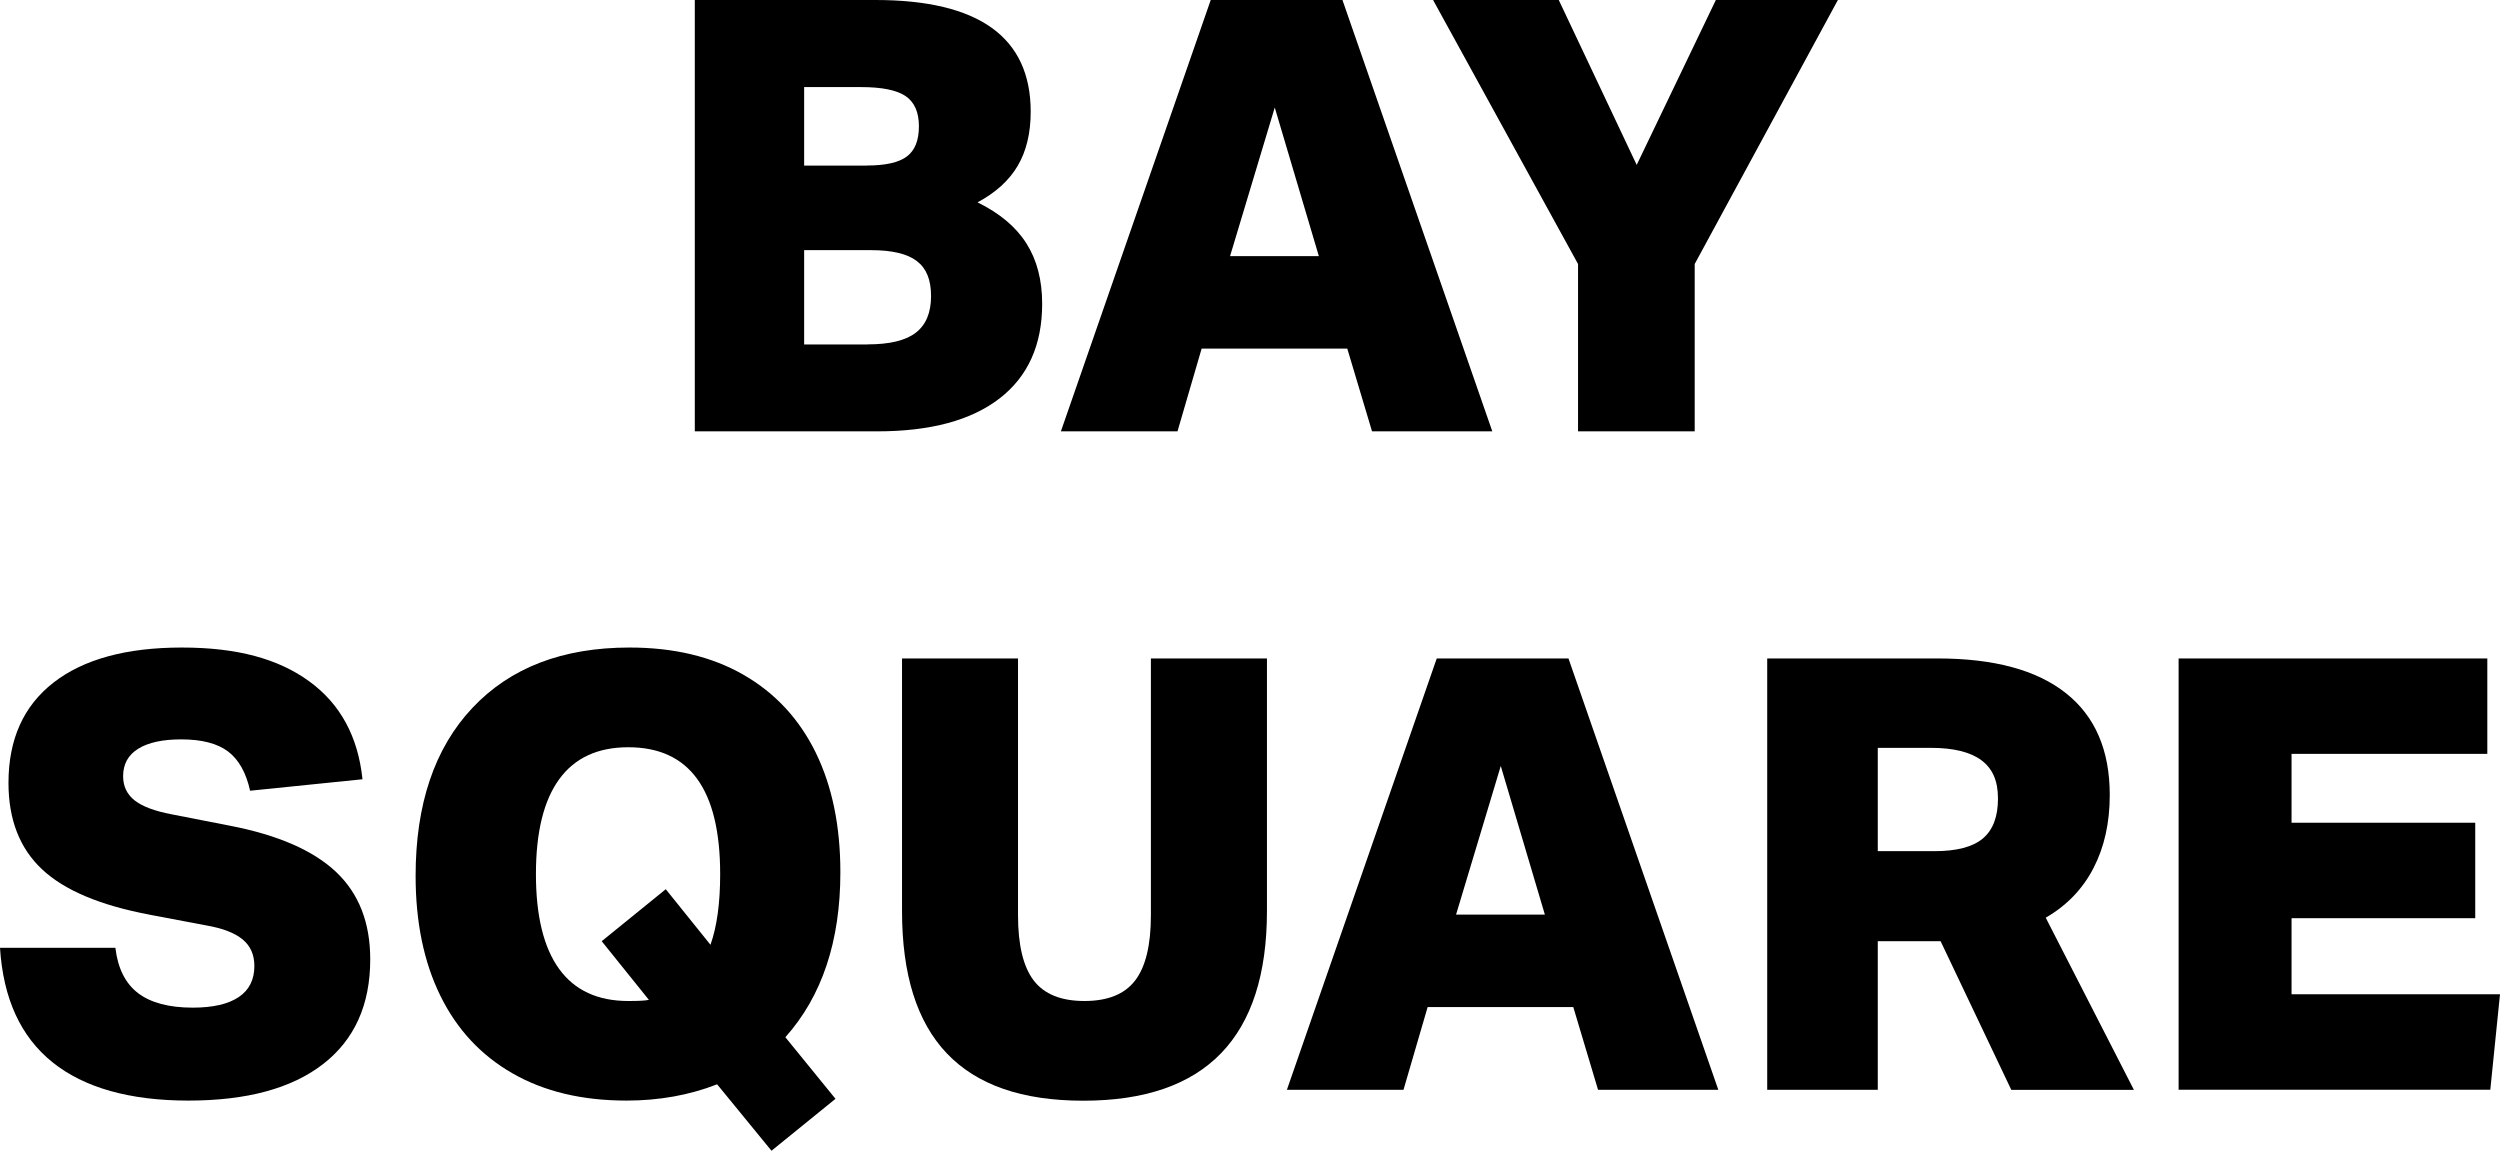
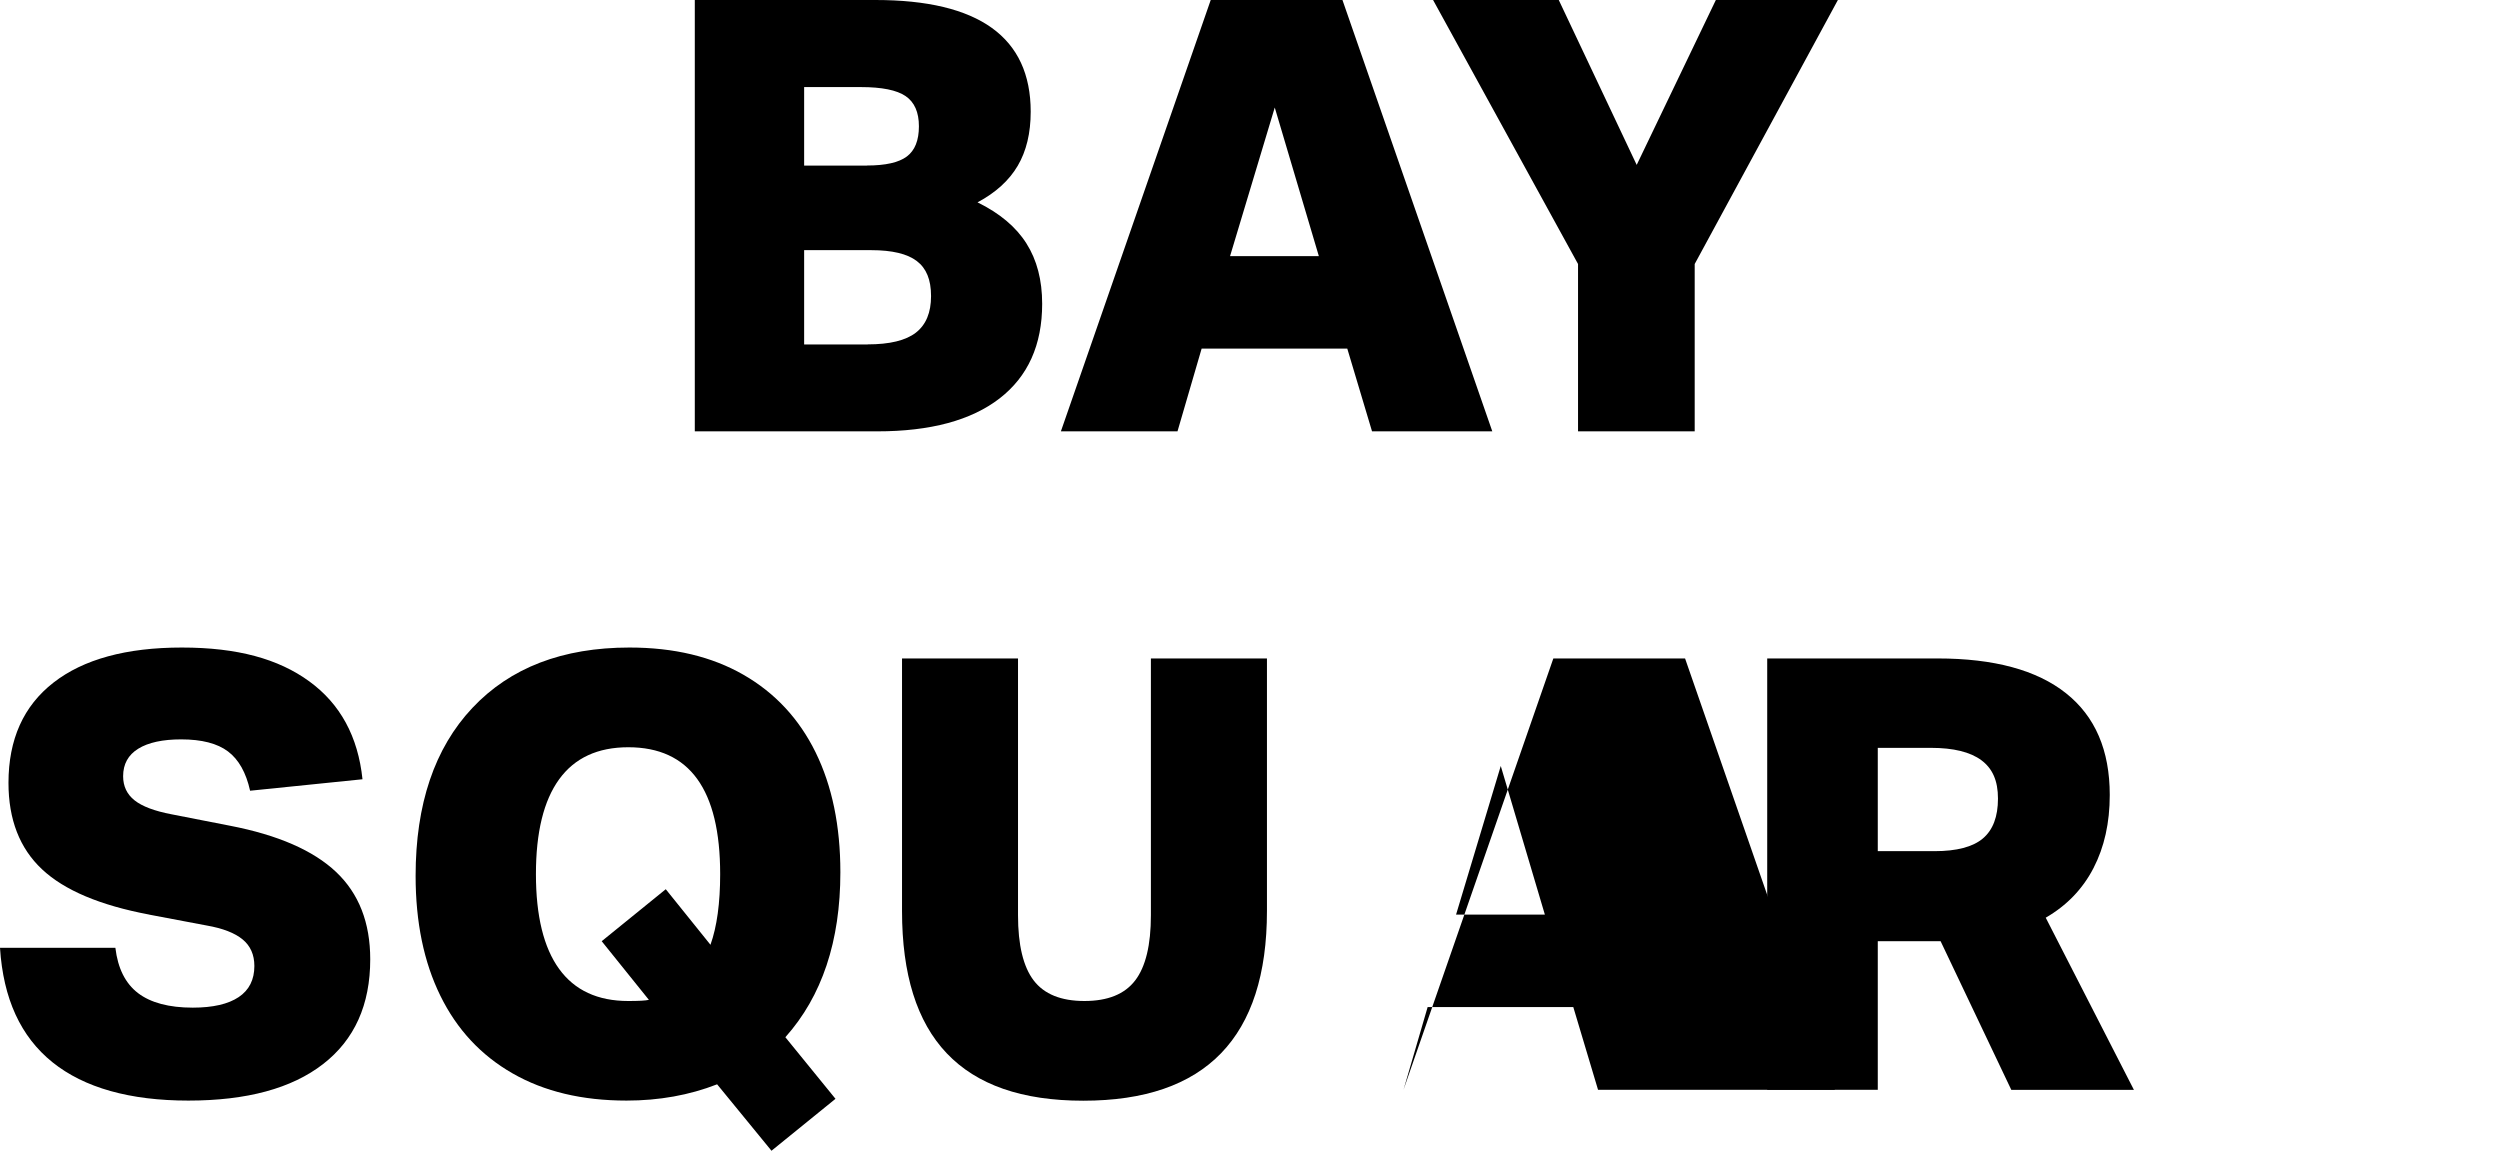
<svg xmlns="http://www.w3.org/2000/svg" id="Layer_2" data-name="Layer 2" viewBox="0 0 409.94 188.7">
  <g id="Layer_1-2" data-name="Layer 1">
    <g>
      <path d="M113.93,70.73V0h29.62c16.97,0,25.46,6.11,25.46,18.32,0,3.5-.71,6.46-2.13,8.87-1.42,2.41-3.62,4.41-6.59,5.99,3.63,1.78,6.31,4.03,8.02,6.74,1.72,2.71,2.58,6.01,2.58,9.9,0,6.74-2.33,11.91-6.98,15.51-4.66,3.6-11.34,5.4-20.06,5.4h-29.92ZM142.16,27.14c3.04,0,5.22-.49,6.54-1.48,1.32-.99,1.98-2.64,1.98-4.95s-.73-3.96-2.18-4.95-3.9-1.48-7.33-1.48h-9.31v12.88h10.3ZM142.26,56.47c3.63,0,6.27-.64,7.93-1.93,1.65-1.29,2.48-3.28,2.48-5.99s-.78-4.56-2.33-5.74c-1.55-1.19-4.05-1.79-7.48-1.79h-11v15.46h10.4Z" />
      <path d="M224.98,70.73l-4.06-13.57h-23.88l-3.96,13.57h-19.12L198.53,0h21.6l24.57,70.73h-19.71ZM209.03,17.63l-7.33,24.37h14.56l-7.23-24.37Z" />
      <path d="M258.76,70.73v-27.44L234.99,0h20.61l12.78,27.04,12.98-27.04h20.01l-23.48,43.29v27.44h-19.12Z" />
      <path d="M24.47,149.97c-8.06-1.52-13.92-3.99-17.58-7.43-3.66-3.43-5.5-8.15-5.5-14.17,0-7.13,2.46-12.61,7.38-16.44,4.92-3.83,11.94-5.75,21.05-5.75s15.82,1.85,20.9,5.55c5.08,3.7,7.99,9.05,8.72,16.05l-18.43,1.88c-.66-2.97-1.87-5.12-3.62-6.44-1.75-1.32-4.31-1.98-7.68-1.98-3.04,0-5.39.51-7.04,1.53s-2.48,2.52-2.48,4.51c0,1.65.63,2.97,1.88,3.96,1.25.99,3.27,1.75,6.04,2.28l9.61,1.88c7.86,1.52,13.65,4.05,17.39,7.58,3.73,3.53,5.6,8.3,5.6,14.32,0,7.46-2.58,13.19-7.73,17.18-5.15,4-12.52,5.99-22.09,5.99s-17.07-2.09-22.29-6.29S.53,163.74,0,155.42h18.92c.4,3.37,1.64,5.84,3.72,7.43,2.08,1.58,5.07,2.38,8.97,2.38,3.3,0,5.81-.58,7.53-1.73,1.72-1.15,2.57-2.86,2.57-5.1,0-1.84-.64-3.3-1.93-4.36-1.29-1.06-3.25-1.82-5.89-2.28l-9.41-1.78Z" />
      <path d="M126.51,188.7l-8.92-10.9c-4.56,1.78-9.51,2.67-14.86,2.67-7.27,0-13.49-1.48-18.68-4.46-5.19-2.97-9.13-7.21-11.84-12.73-2.71-5.51-4.06-12.07-4.06-19.66,0-11.75,3.1-20.94,9.31-27.54,6.21-6.6,14.79-9.9,25.76-9.9,7.27,0,13.49,1.48,18.68,4.46,5.18,2.97,9.13,7.22,11.84,12.73,2.71,5.52,4.06,12.07,4.06,19.67,0,11.29-3.01,20.31-9.02,27.04l8.22,10.1-10.5,8.52ZM98.67,154.33l10.5-8.52,7.33,9.11c1.06-2.97,1.59-6.84,1.59-11.59,0-13.87-5.02-20.8-15.06-20.8-5.02,0-8.8,1.75-11.34,5.25-2.54,3.5-3.81,8.69-3.81,15.55s1.27,12.06,3.81,15.56c2.54,3.5,6.32,5.25,11.34,5.25,1.72,0,2.84-.06,3.37-.19l-7.73-9.61Z" />
      <path d="M188.73,107.97h19.02v41.41c0,20.74-10.04,31.11-30.12,31.11s-29.72-10.37-29.72-31.11v-41.41h19.02v42.1c0,4.89.86,8.46,2.57,10.7,1.72,2.25,4.49,3.37,8.32,3.37s6.6-1.12,8.32-3.37c1.72-2.24,2.58-5.81,2.58-10.7v-42.1Z" />
-       <path d="M262.04,178.7l-4.06-13.57h-23.88l-3.96,13.57h-19.12l24.57-70.73h21.6l24.57,70.73h-19.71ZM246.09,125.6l-7.33,24.37h14.56l-7.23-24.37Z" />
+       <path d="M262.04,178.7l-4.06-13.57h-23.88l-3.96,13.57l24.57-70.73h21.6l24.57,70.73h-19.71ZM246.09,125.6l-7.33,24.37h14.56l-7.23-24.37Z" />
      <path d="M329.8,178.7l-11.59-24.37h-10.3v24.37h-18.13v-70.73h27.94c9.25,0,16.26,1.9,21.05,5.7,4.79,3.8,7.18,9.36,7.18,16.69,0,4.56-.89,8.55-2.67,11.99-1.78,3.44-4.39,6.14-7.83,8.13l14.46,28.23h-20.11ZM317.22,139.57c3.63,0,6.27-.69,7.92-2.08,1.65-1.39,2.48-3.57,2.48-6.54s-.91-4.93-2.72-6.29c-1.82-1.35-4.58-2.03-8.27-2.03h-8.72v16.94h9.31Z" />
-       <path d="M357.24,178.7v-70.73h50.62v15.65h-32.1v11.29h30.12v15.65h-30.12v12.48h34.18l-1.59,15.65h-51.12Z" />
    </g>
  </g>
</svg>